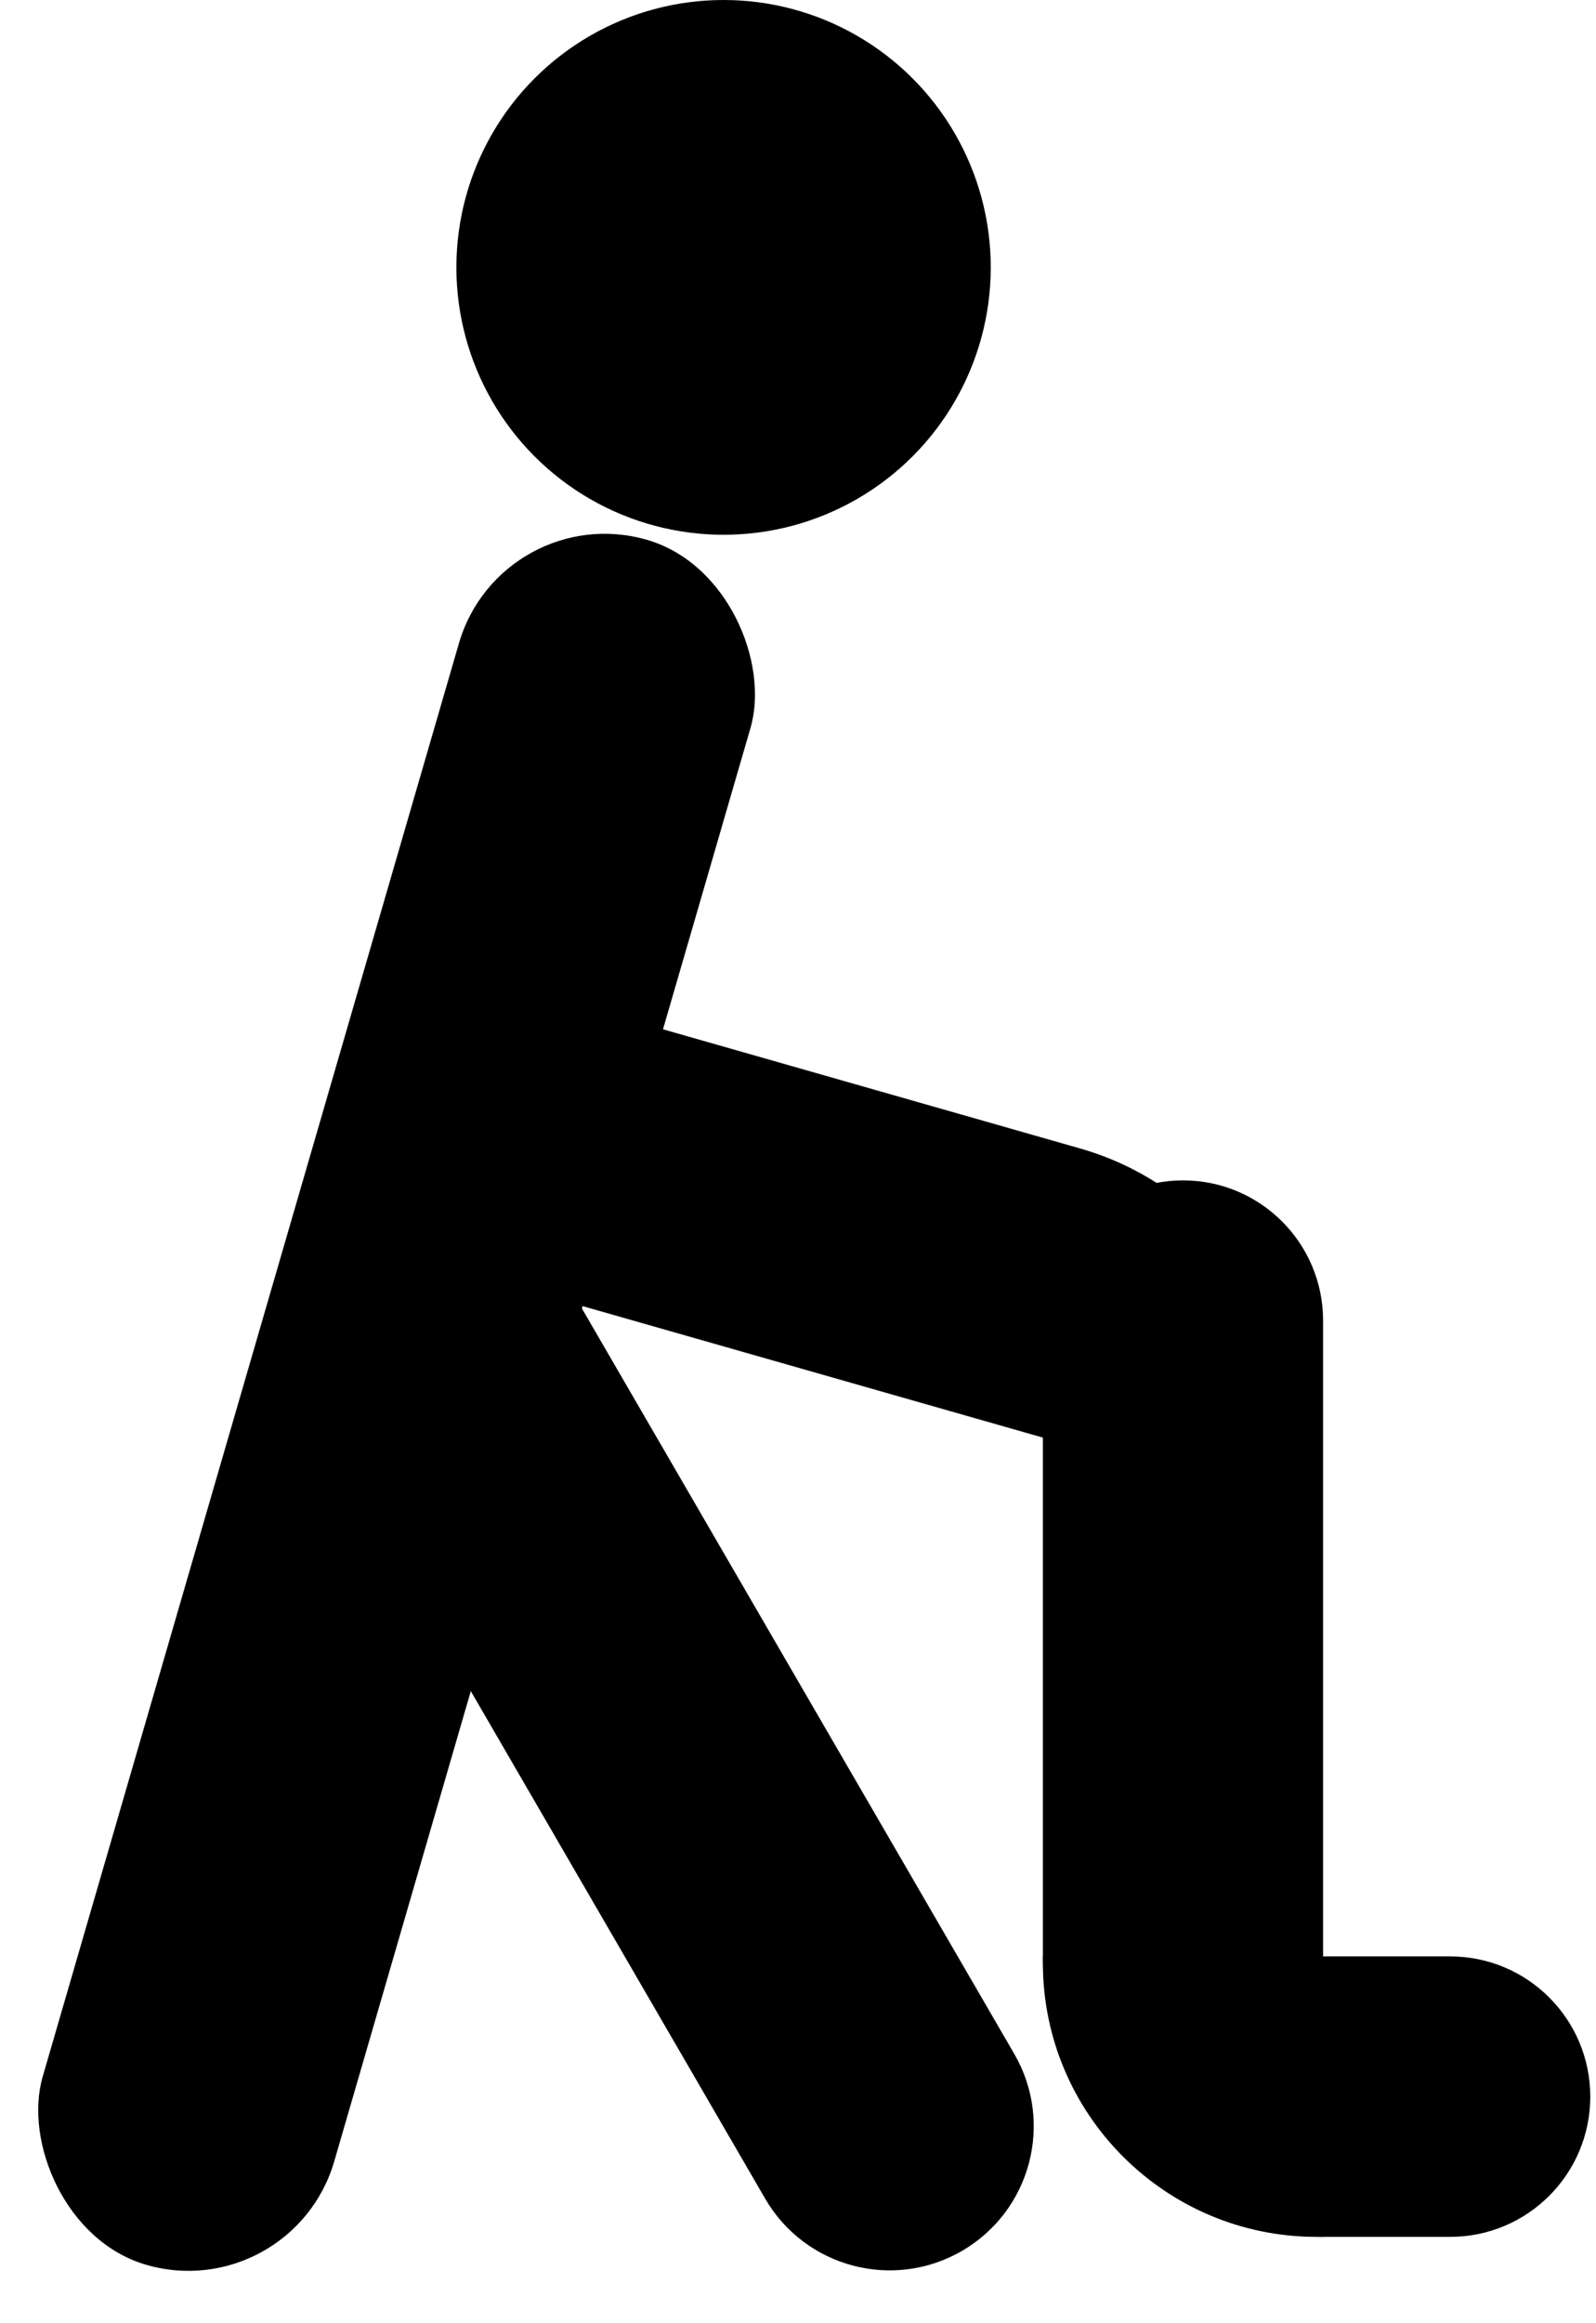
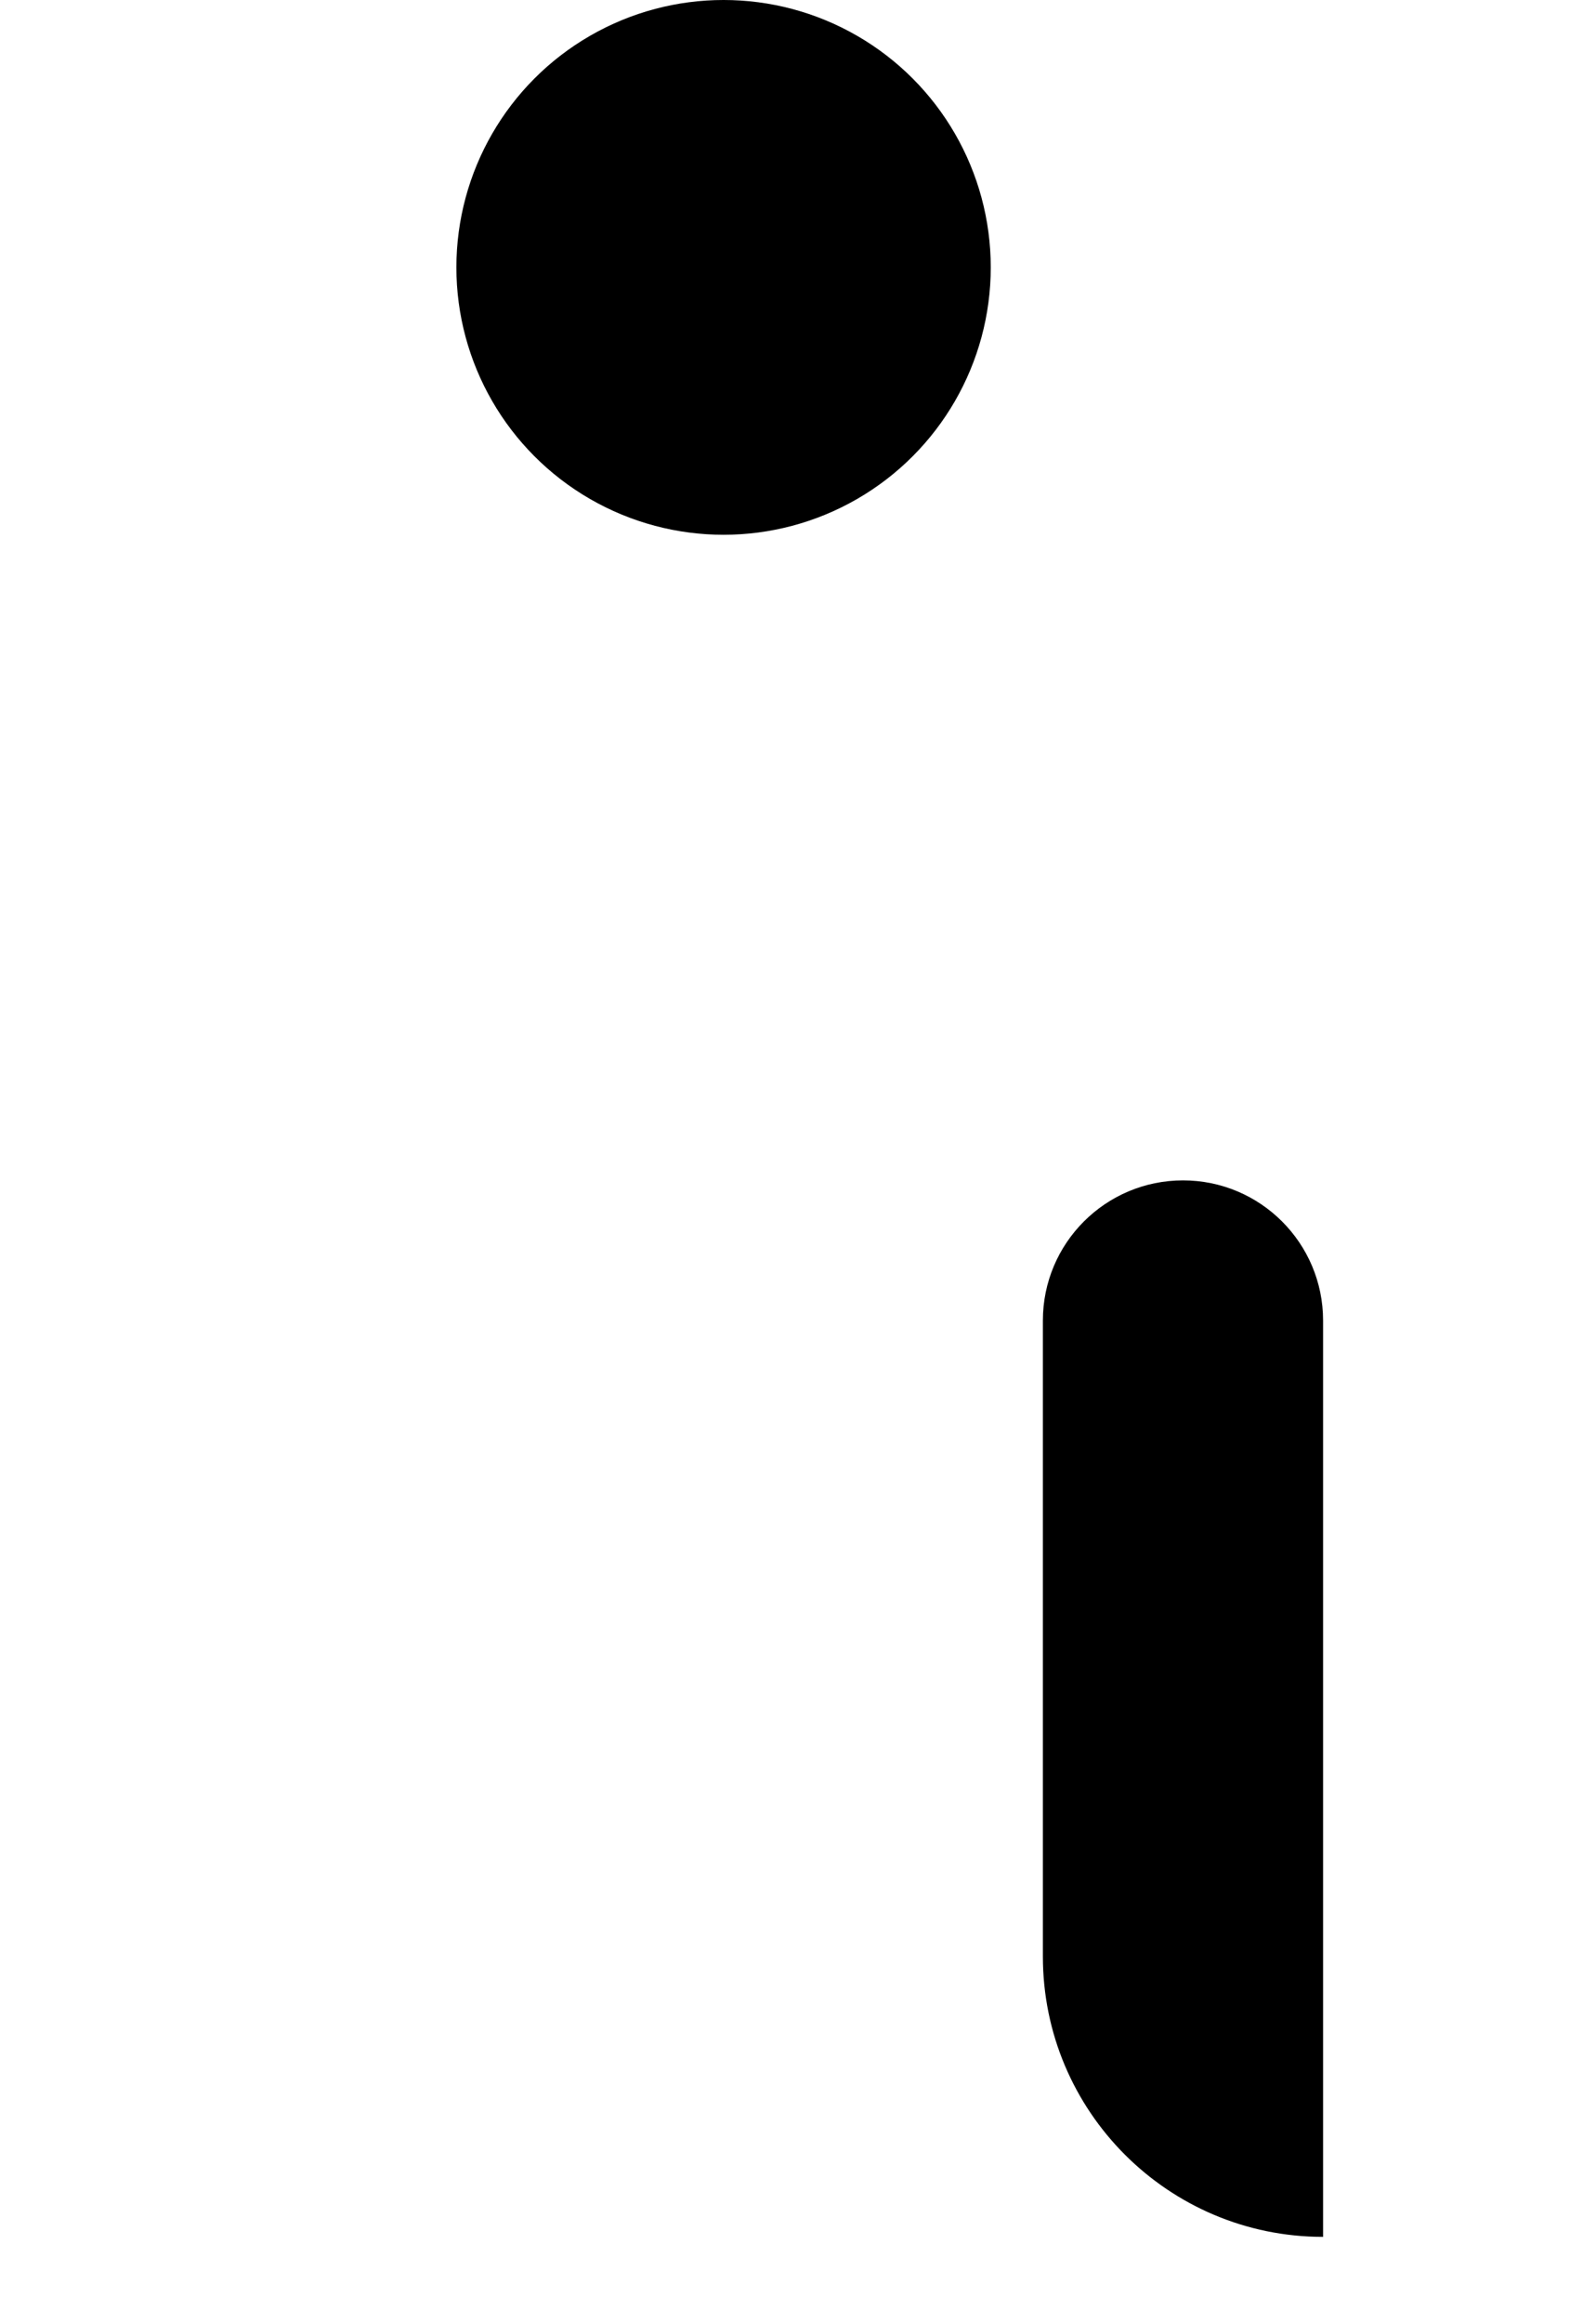
<svg xmlns="http://www.w3.org/2000/svg" width="44" height="64" viewBox="0 0 44 64" fill="none">
  <ellipse cx="19.948" cy="7.366" rx="7.366" ry="7.366" fill="black" />
-   <rect width="8.372" height="49.498" rx="4.186" transform="matrix(0.96 0.279 -0.279 0.96 13.82 13.704)" fill="black" />
-   <path d="M7.367 36.918L14.235 32.931L27.962 56.58C29.063 58.477 28.418 60.907 26.521 62.007V62.007C24.625 63.108 22.195 62.463 21.094 60.567L7.367 36.918Z" fill="black" />
-   <path d="M11.704 34.737L13.884 27.101L29.779 31.638C33.997 32.842 36.44 37.237 35.236 41.454V41.454L11.704 34.737Z" fill="black" />
  <path d="M28.751 36.379C28.751 34.246 30.48 32.517 32.614 32.517V32.517C34.747 32.517 36.476 34.246 36.476 36.379V61.621V61.621C32.21 61.621 28.751 58.162 28.751 53.896V36.379Z" fill="black" />
-   <path d="M39.98 53.895C42.113 53.895 43.842 55.625 43.842 57.758V57.758C43.842 59.891 42.113 61.621 39.98 61.621H36.297C32.13 61.621 28.751 58.242 28.751 54.075V53.895H39.98Z" fill="black" />
</svg>